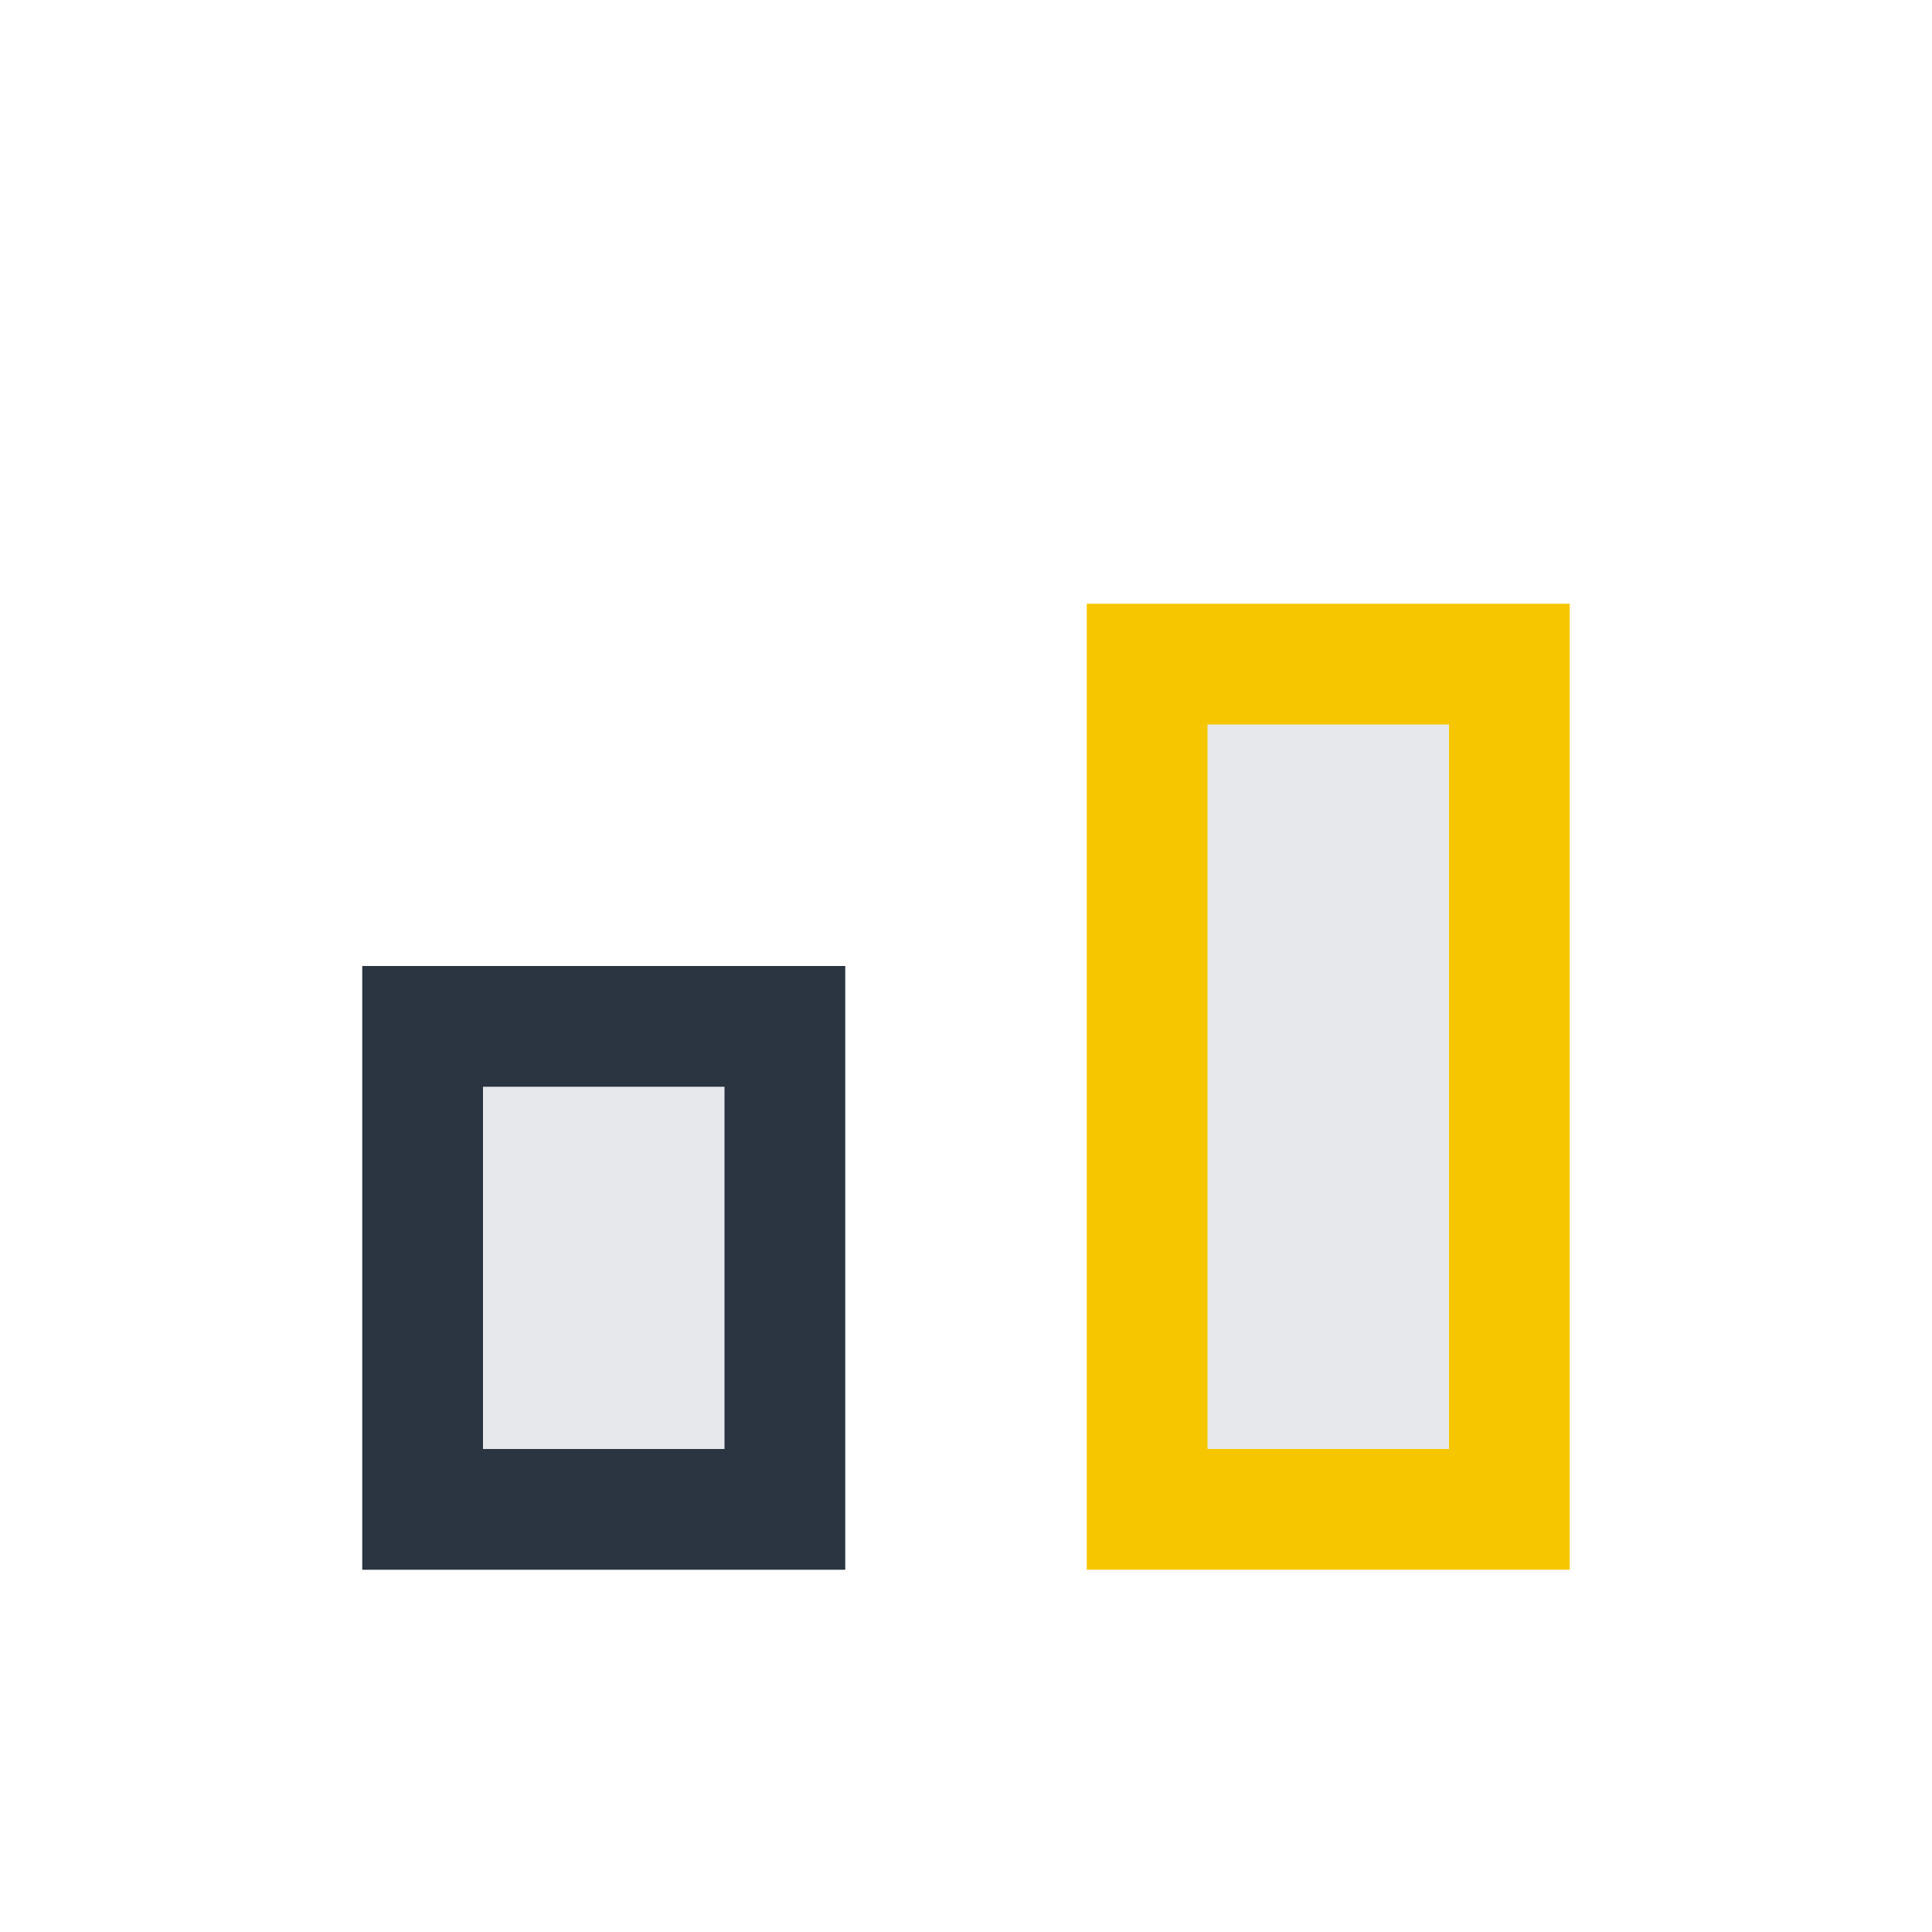
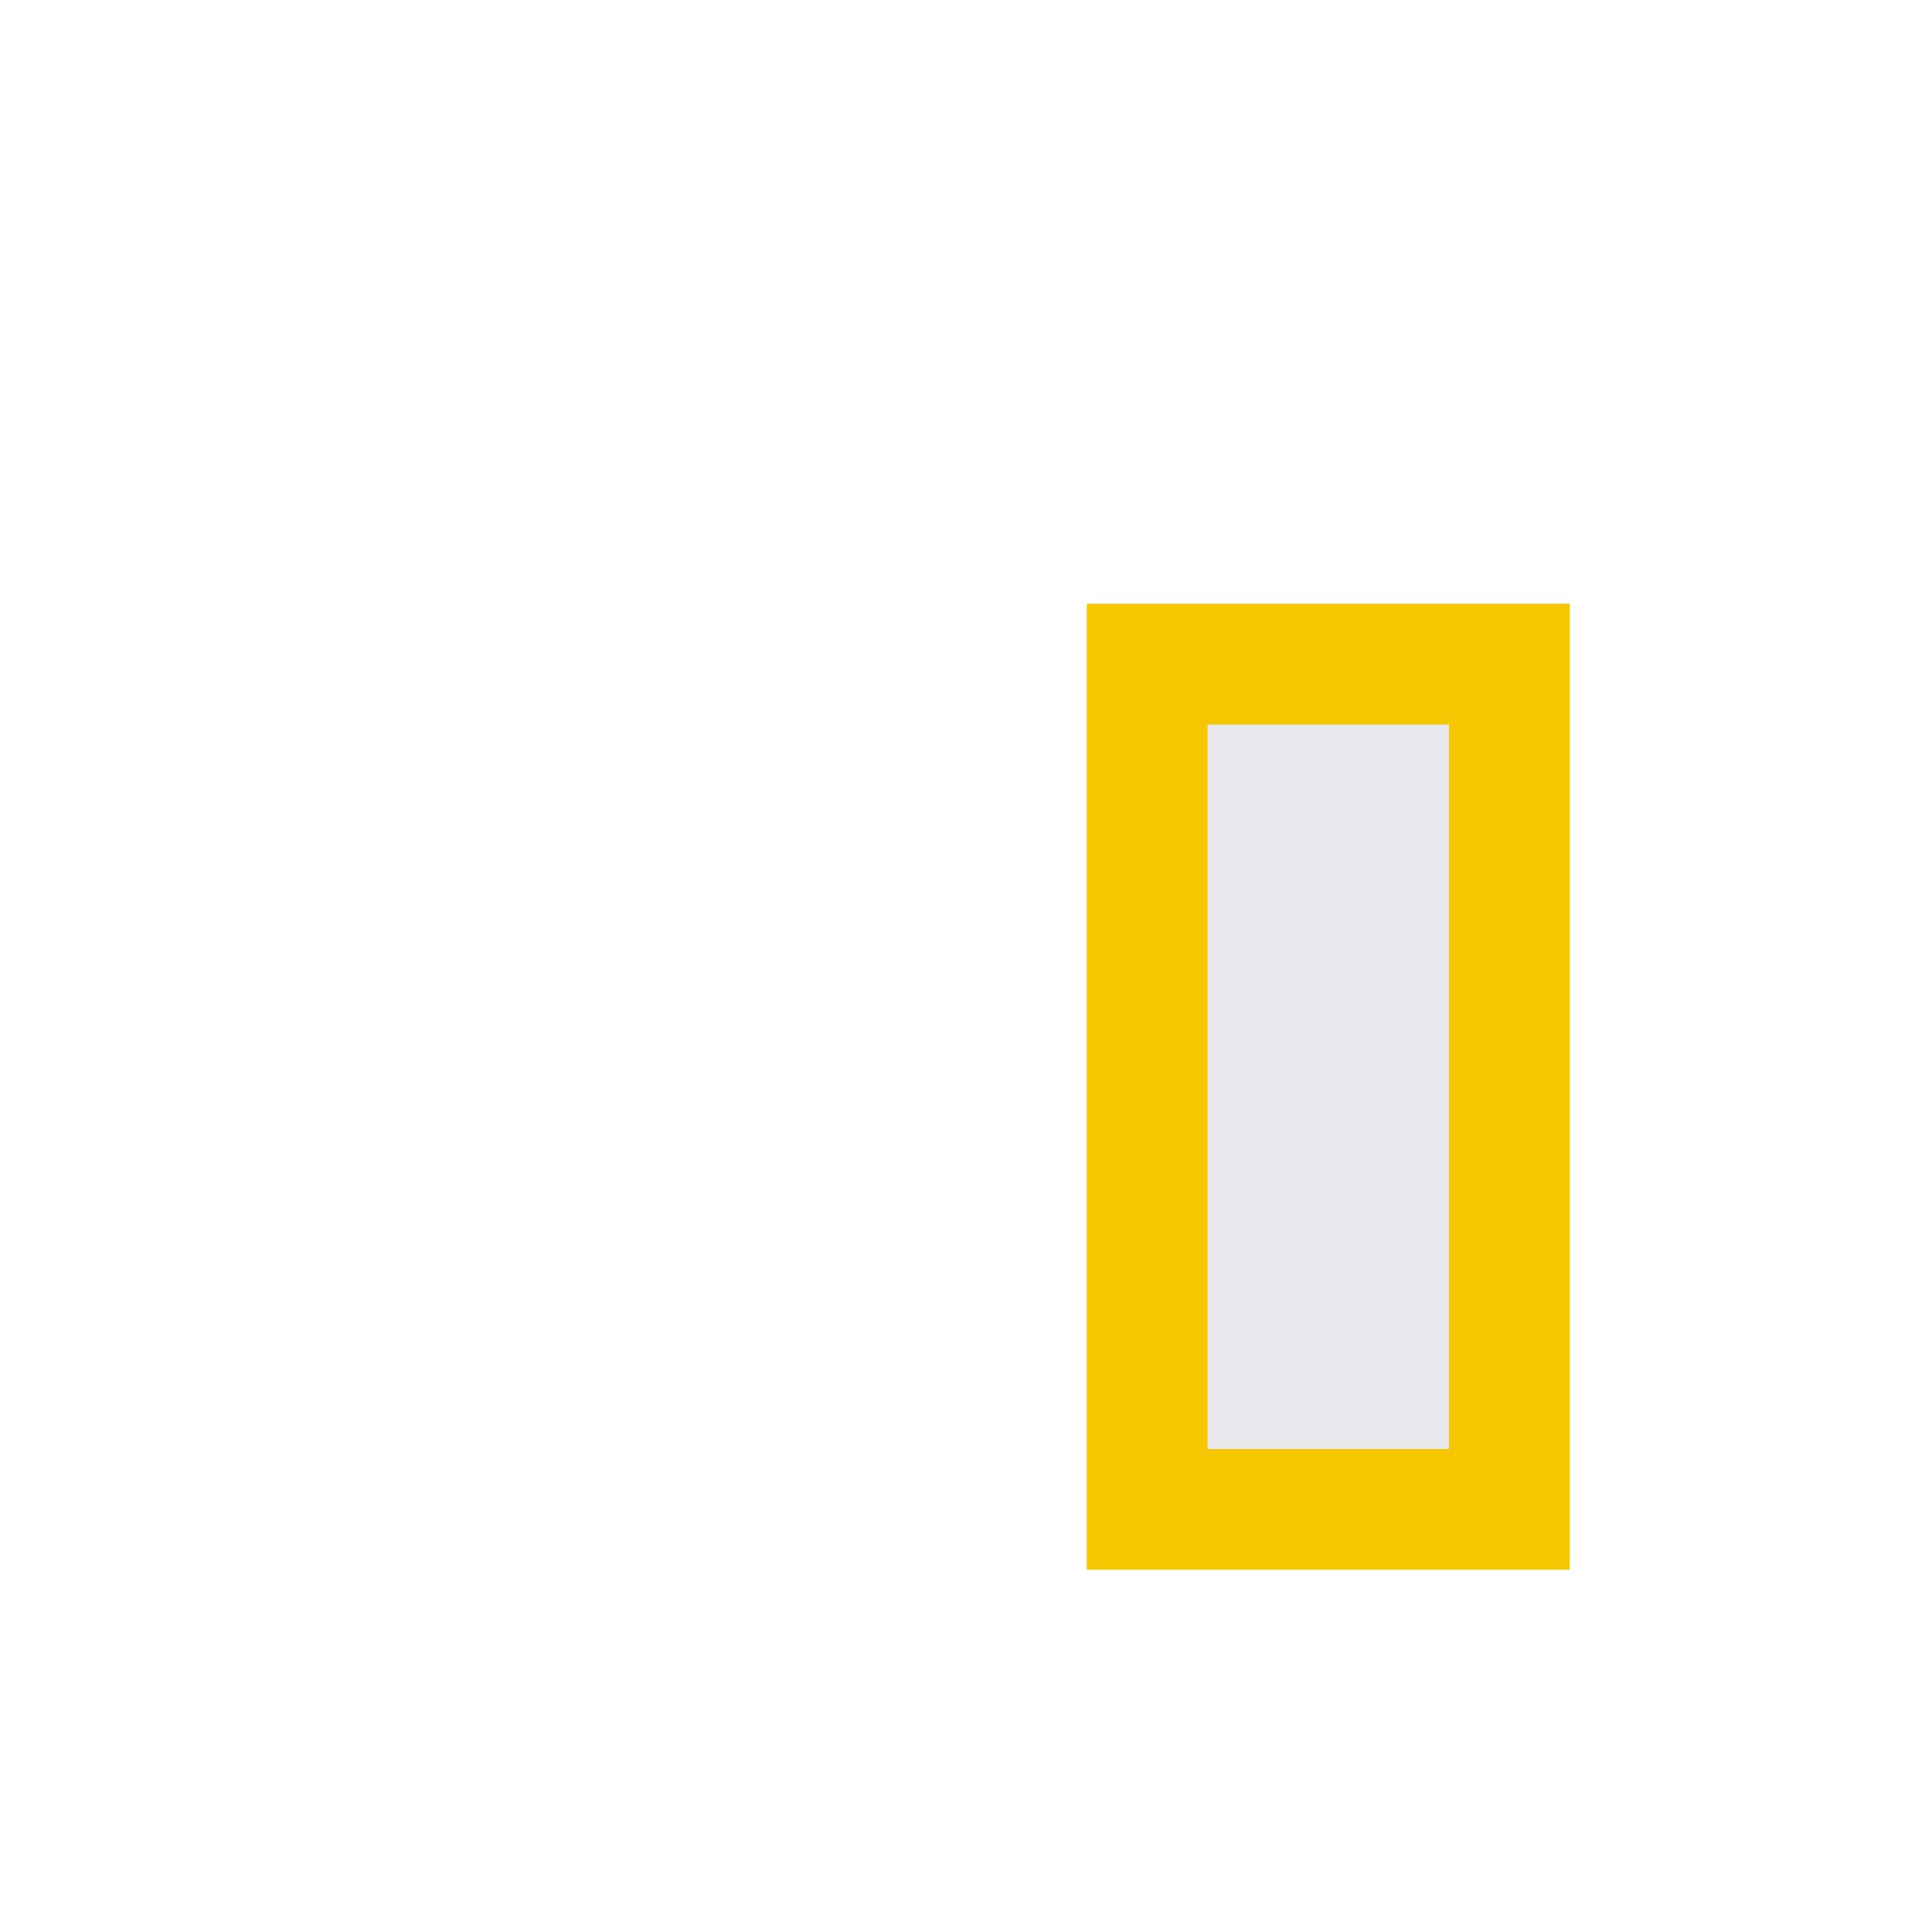
<svg xmlns="http://www.w3.org/2000/svg" width="32" height="32" viewBox="0 0 32 32">
-   <rect x="7" y="17" width="6" height="8" fill="#E6E8EB" stroke="#2B3541" stroke-width="2" />
  <rect x="19" y="11" width="6" height="14" fill="#E6E8EB" stroke="#F6C700" stroke-width="2" />
</svg>